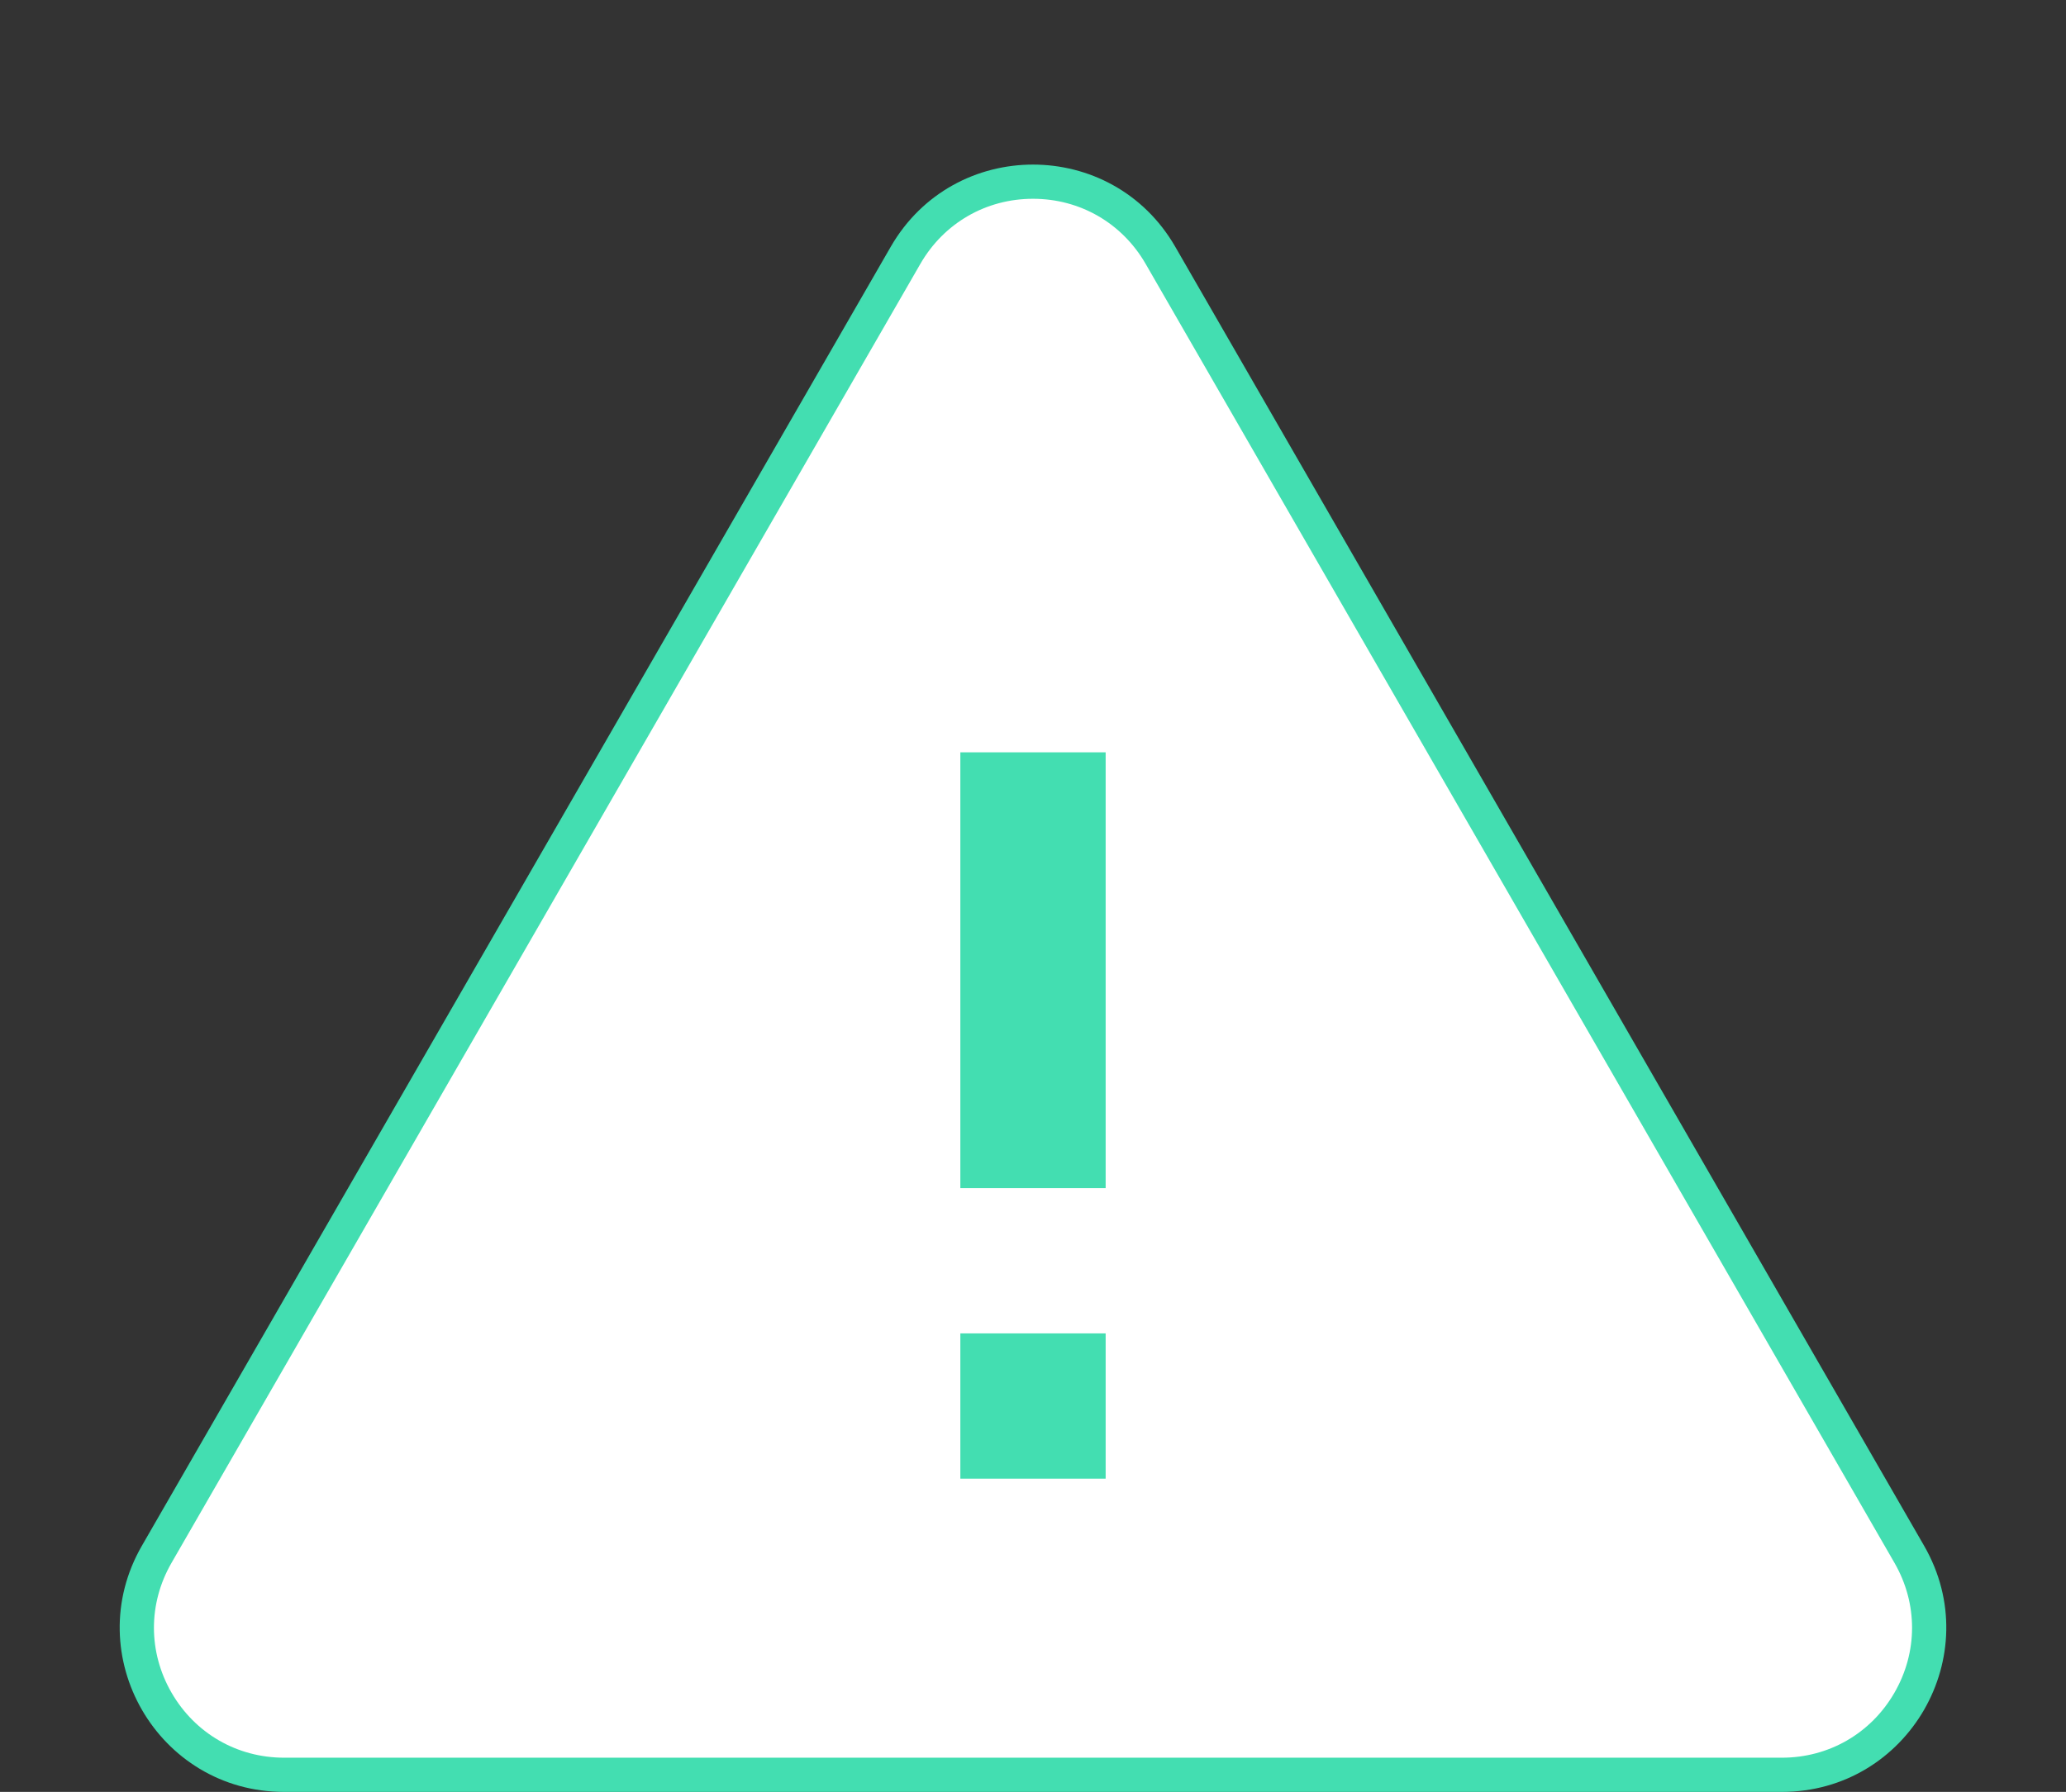
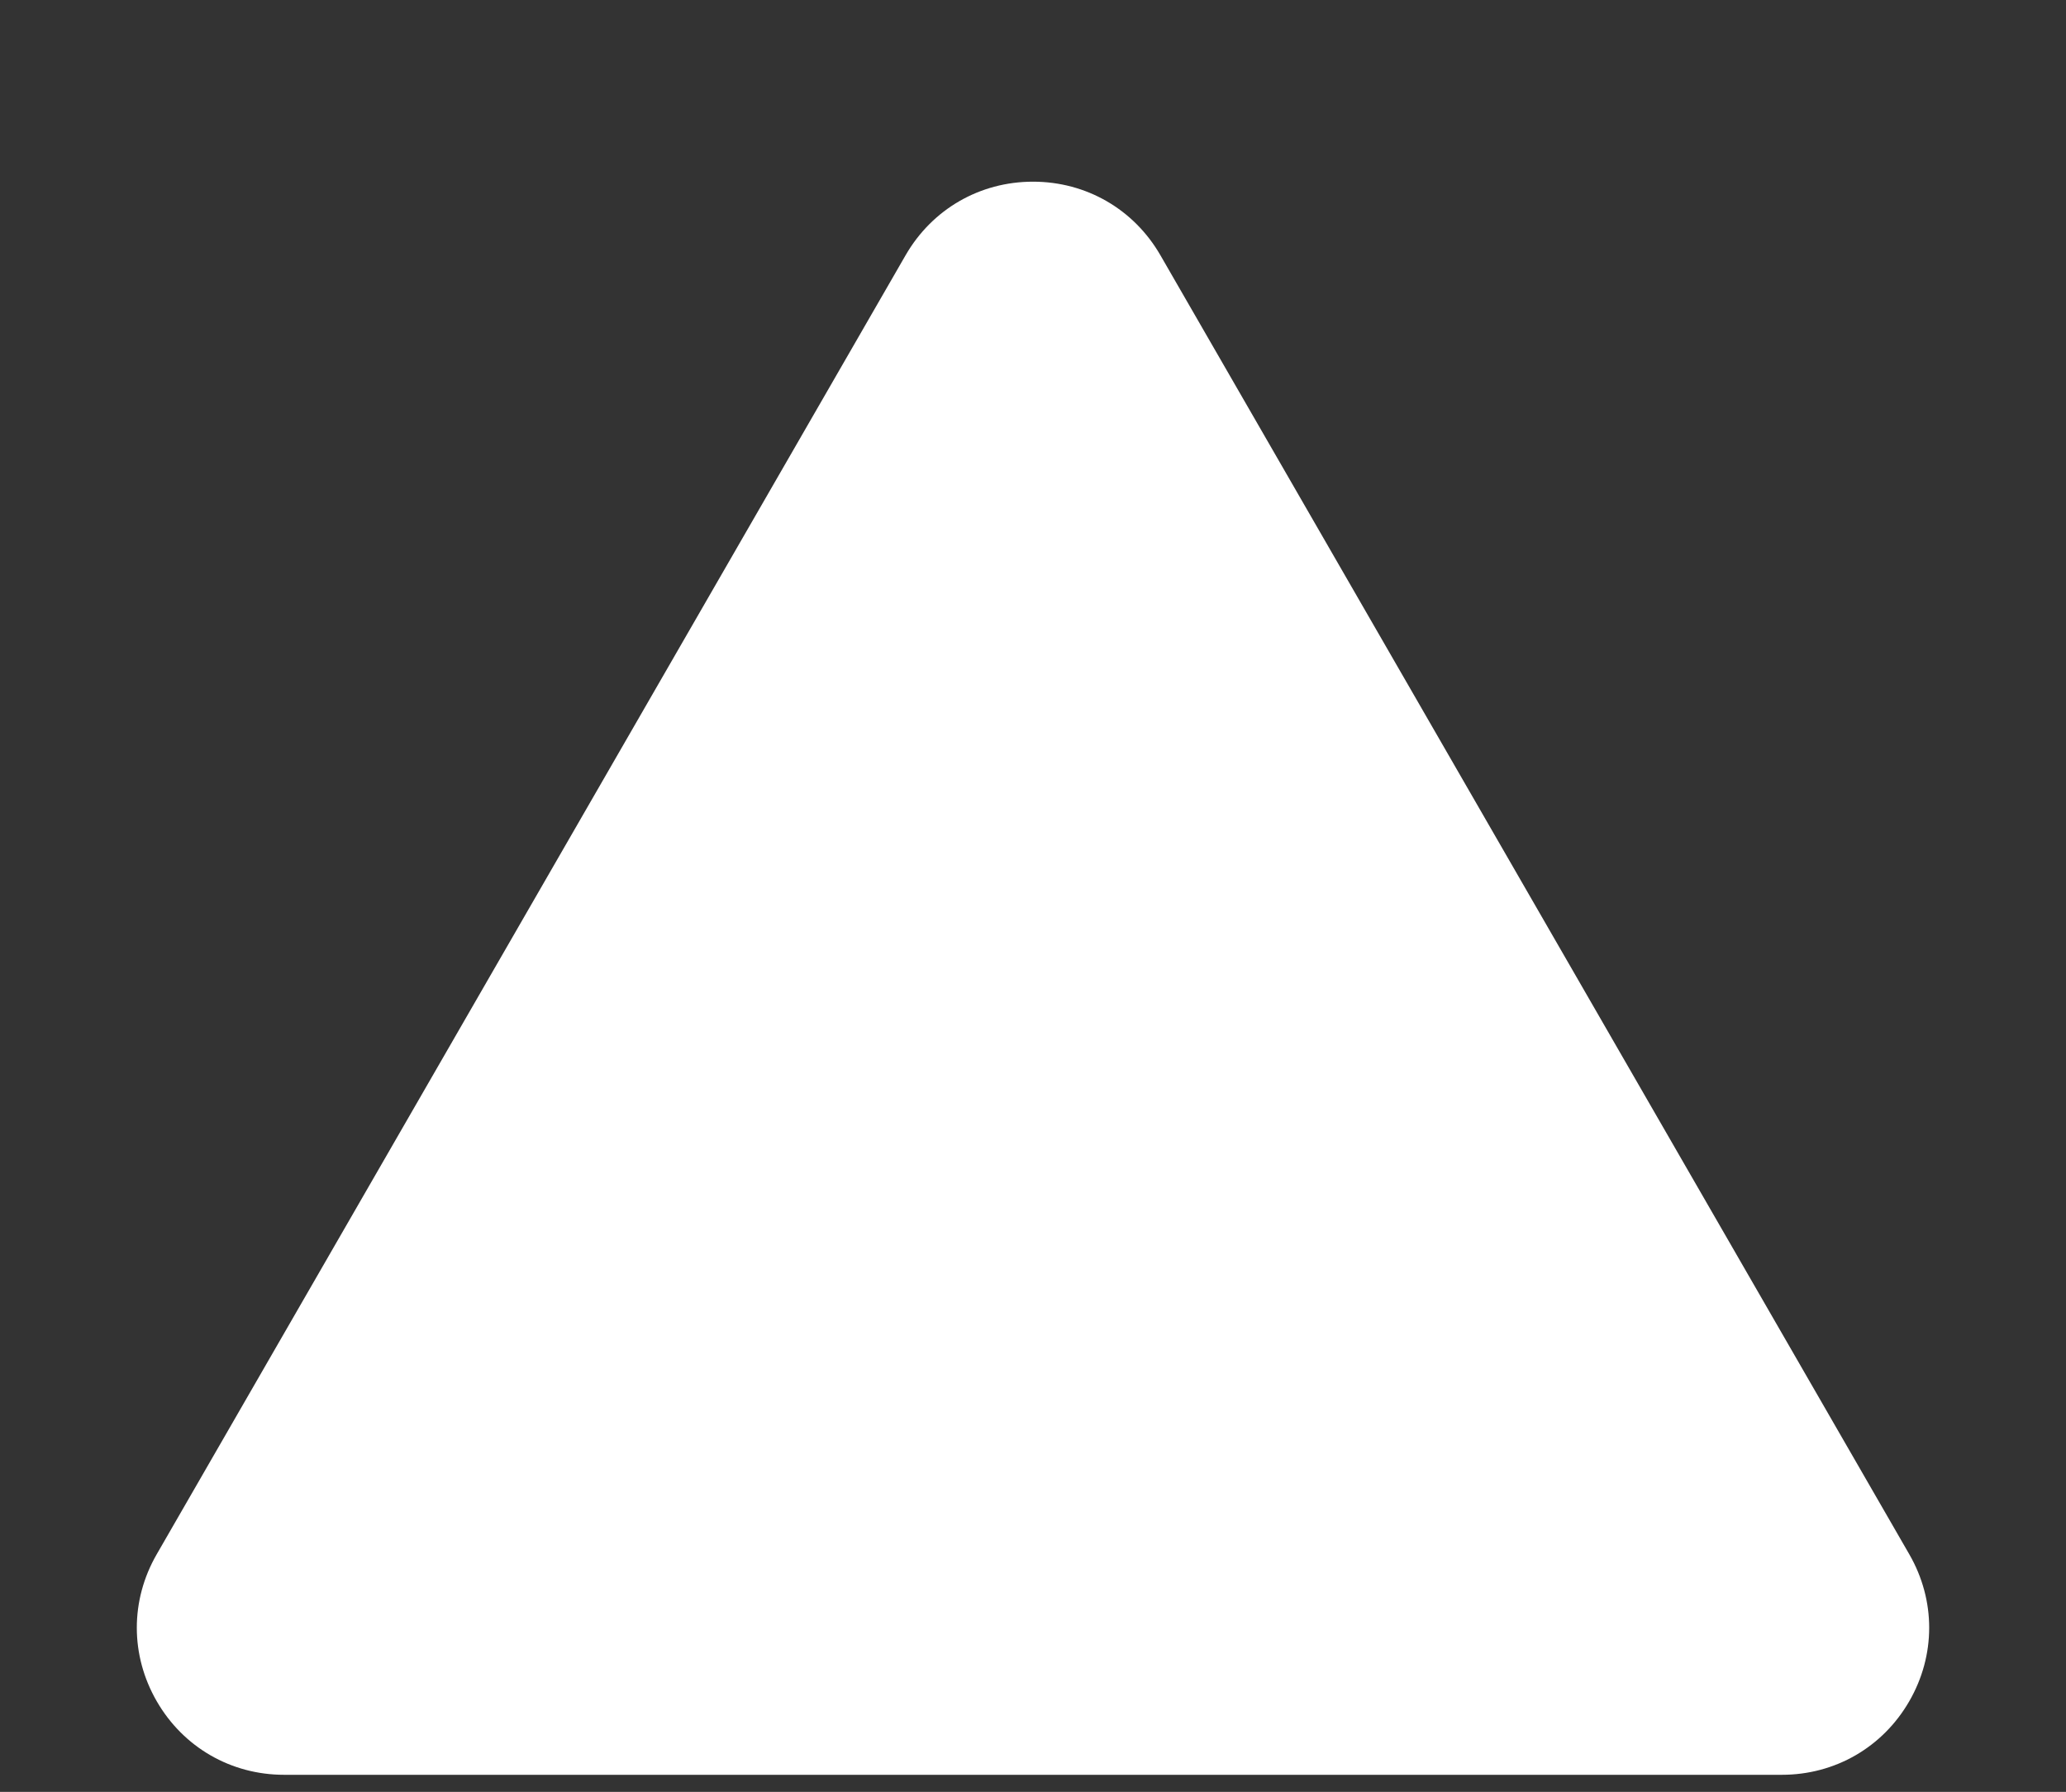
<svg xmlns="http://www.w3.org/2000/svg" width="151" height="131" viewBox="0 0 151 131">
  <rect x="0" y="0" width="151" height="131" fill="#333333" stroke="none" />
  <g id="グループ_7357" data-name="グループ 7357" transform="translate(-1184 -4129)">
    <g id="多角形_23" data-name="多角形 23" transform="translate(1184 4129)" fill="#fff">
      <path d="M 130.234 129.75 L 20.766 129.75 C 16.882 129.75 13.402 127.742 11.459 124.379 C 9.515 121.015 9.513 116.998 11.452 113.632 L 66.186 18.664 C 68.128 15.294 71.61 13.282 75.5 13.282 C 79.39 13.282 82.872 15.294 84.814 18.664 L 139.548 113.632 C 141.487 116.998 141.485 121.015 139.541 124.379 C 137.598 127.742 134.118 129.75 130.234 129.75 Z" stroke="none" />
-       <path d="M 75.5 14.532 C 72.063 14.532 68.986 16.31 67.269 19.288 L 12.536 114.256 C 10.821 117.231 10.823 120.781 12.541 123.753 C 14.259 126.725 17.333 128.5 20.766 128.5 L 130.234 128.5 C 133.667 128.5 136.742 126.725 138.459 123.753 C 140.177 120.781 140.179 117.231 138.464 114.256 L 83.731 19.288 C 82.014 16.31 78.937 14.532 75.5 14.532 M 75.5 12.032 C 79.544 12.032 83.588 14.034 85.897 18.04 L 140.63 113.008 C 145.241 121.008 139.467 131 130.234 131 L 20.766 131 C 11.533 131 5.759 121.008 10.369 113.008 L 65.103 18.04 C 67.412 14.034 71.456 12.032 75.5 12.032 Z" stroke="none" fill="#43deb1" />
    </g>
-     <path id="パス_605" data-name="パス 605" d="M11,49.48H21.62V60.1H11ZM11,7H21.62V38.86H11Z" transform="translate(1243.19 4177)" fill="#43deb1" />
  </g>
</svg>